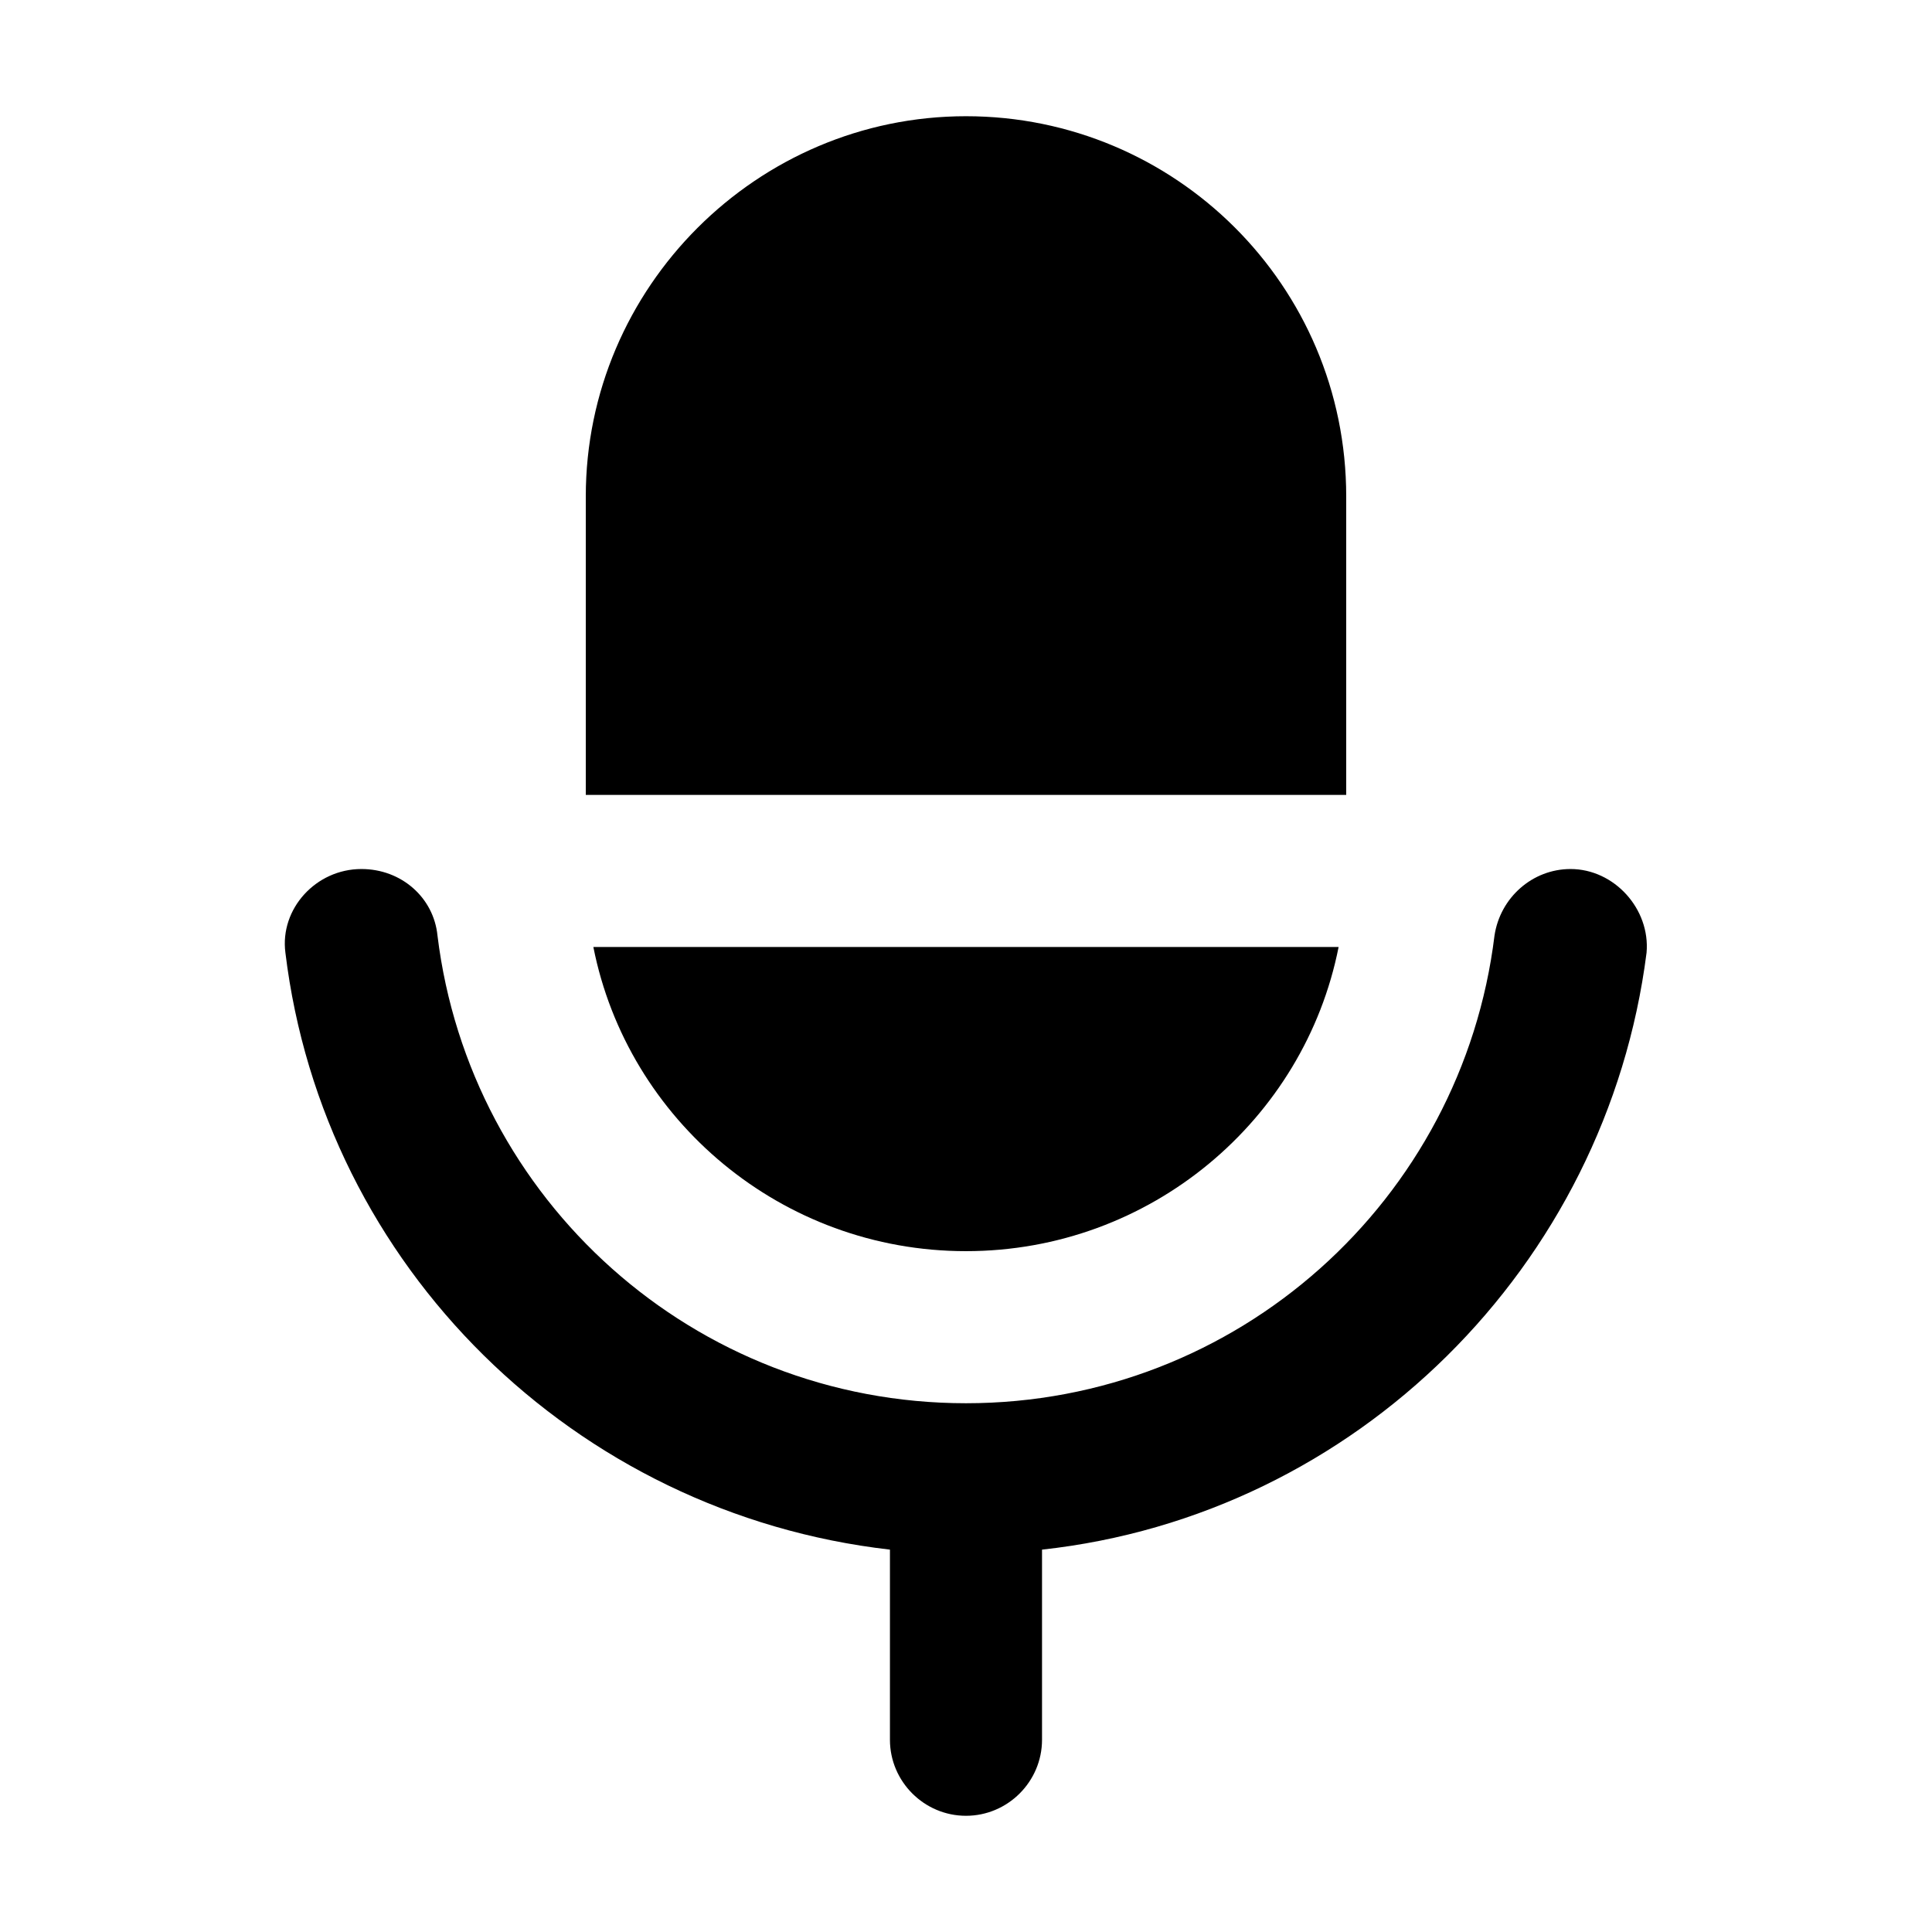
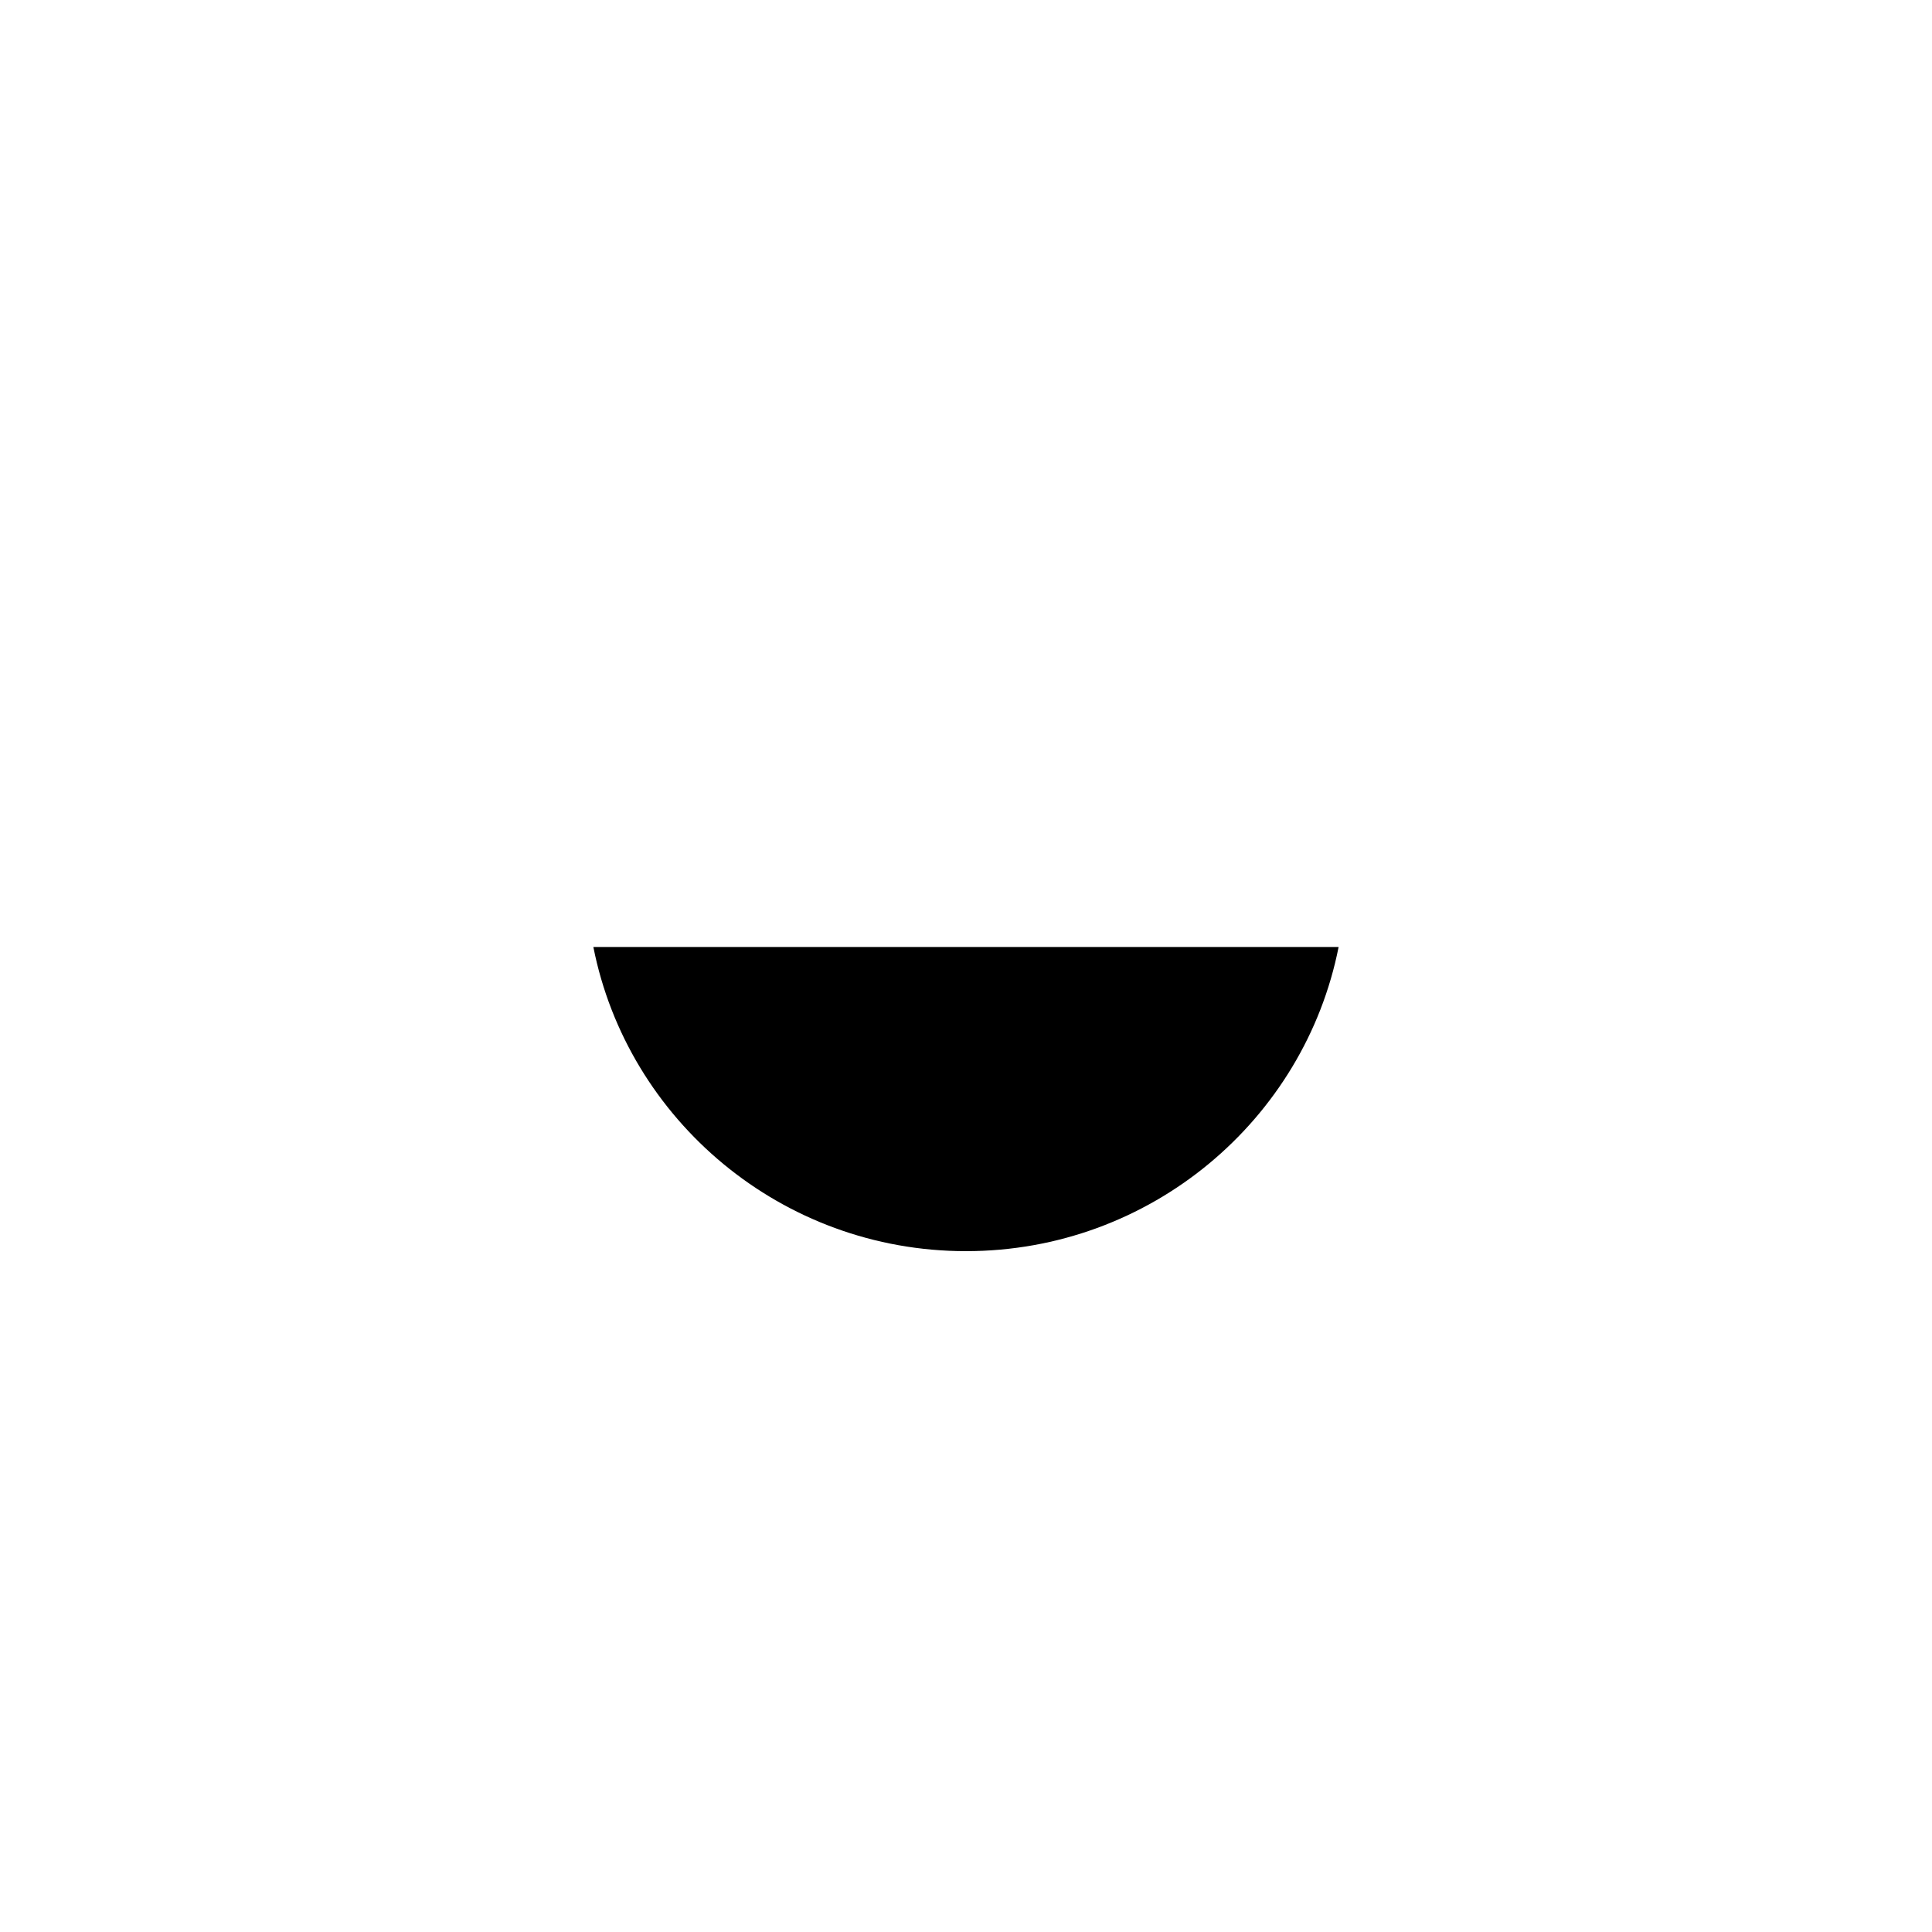
<svg xmlns="http://www.w3.org/2000/svg" fill="#000000" width="800px" height="800px" version="1.1" viewBox="144 144 512 512">
  <g>
-     <path d="m560.21 374.3c-10.078 0-18.641 7.559-20.152 17.633-8.566 70.031-68.016 123.94-140.06 123.94-72.047 0-131.5-53.906-140.06-123.94-1.008-10.078-9.574-17.633-20.152-17.633-12.09 0-21.664 10.578-20.152 22.168 10.078 83.129 76.578 148.62 160.21 158.2v50.383c0 11.082 9.07 20.152 20.152 20.152s20.152-9.07 20.152-20.152v-50.383c83.129-9.07 149.63-75.066 160.21-158.2 1.008-11.59-8.566-22.168-20.152-22.168z" />
    <path d="m400 475.57c48.871 0 89.68-34.762 98.746-80.609h-197.5c9.07 45.848 49.879 80.609 98.75 80.609z" />
-     <path d="m500.76 275.56c0-55.922-45.344-100.76-100.76-100.76s-100.76 45.344-100.76 100.76v79.098h201.52z" />
  </g>
</svg>